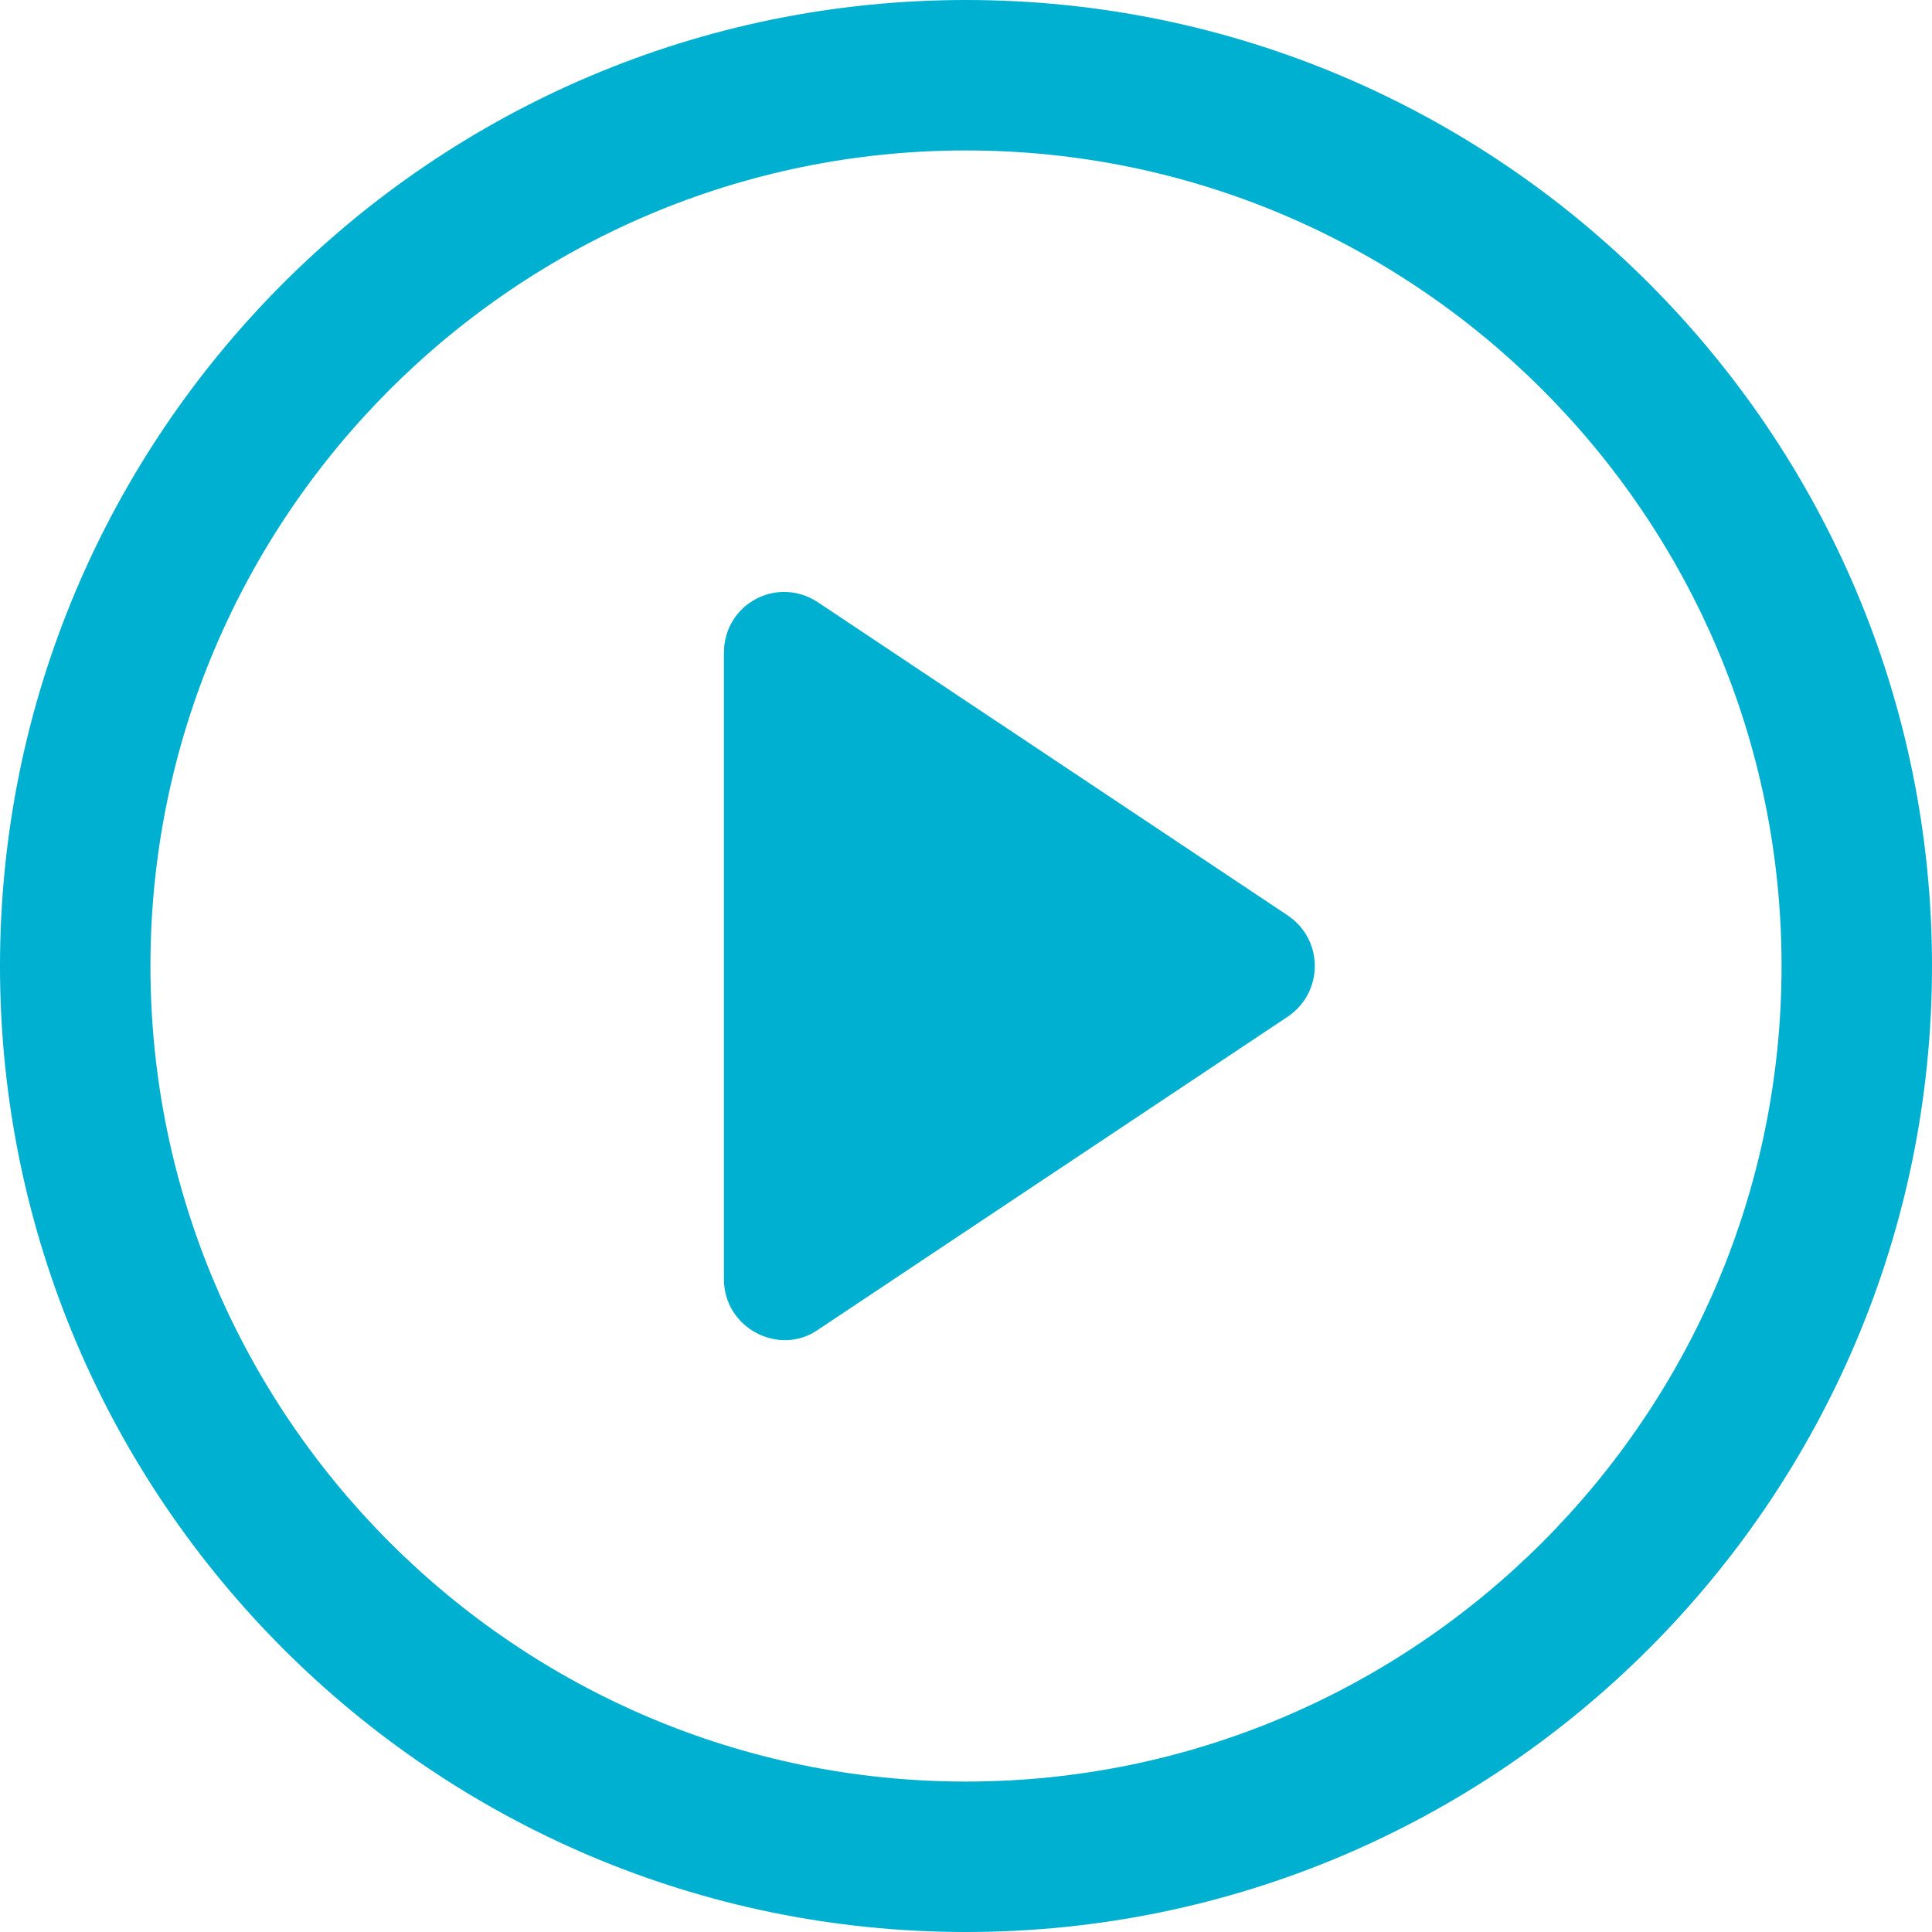
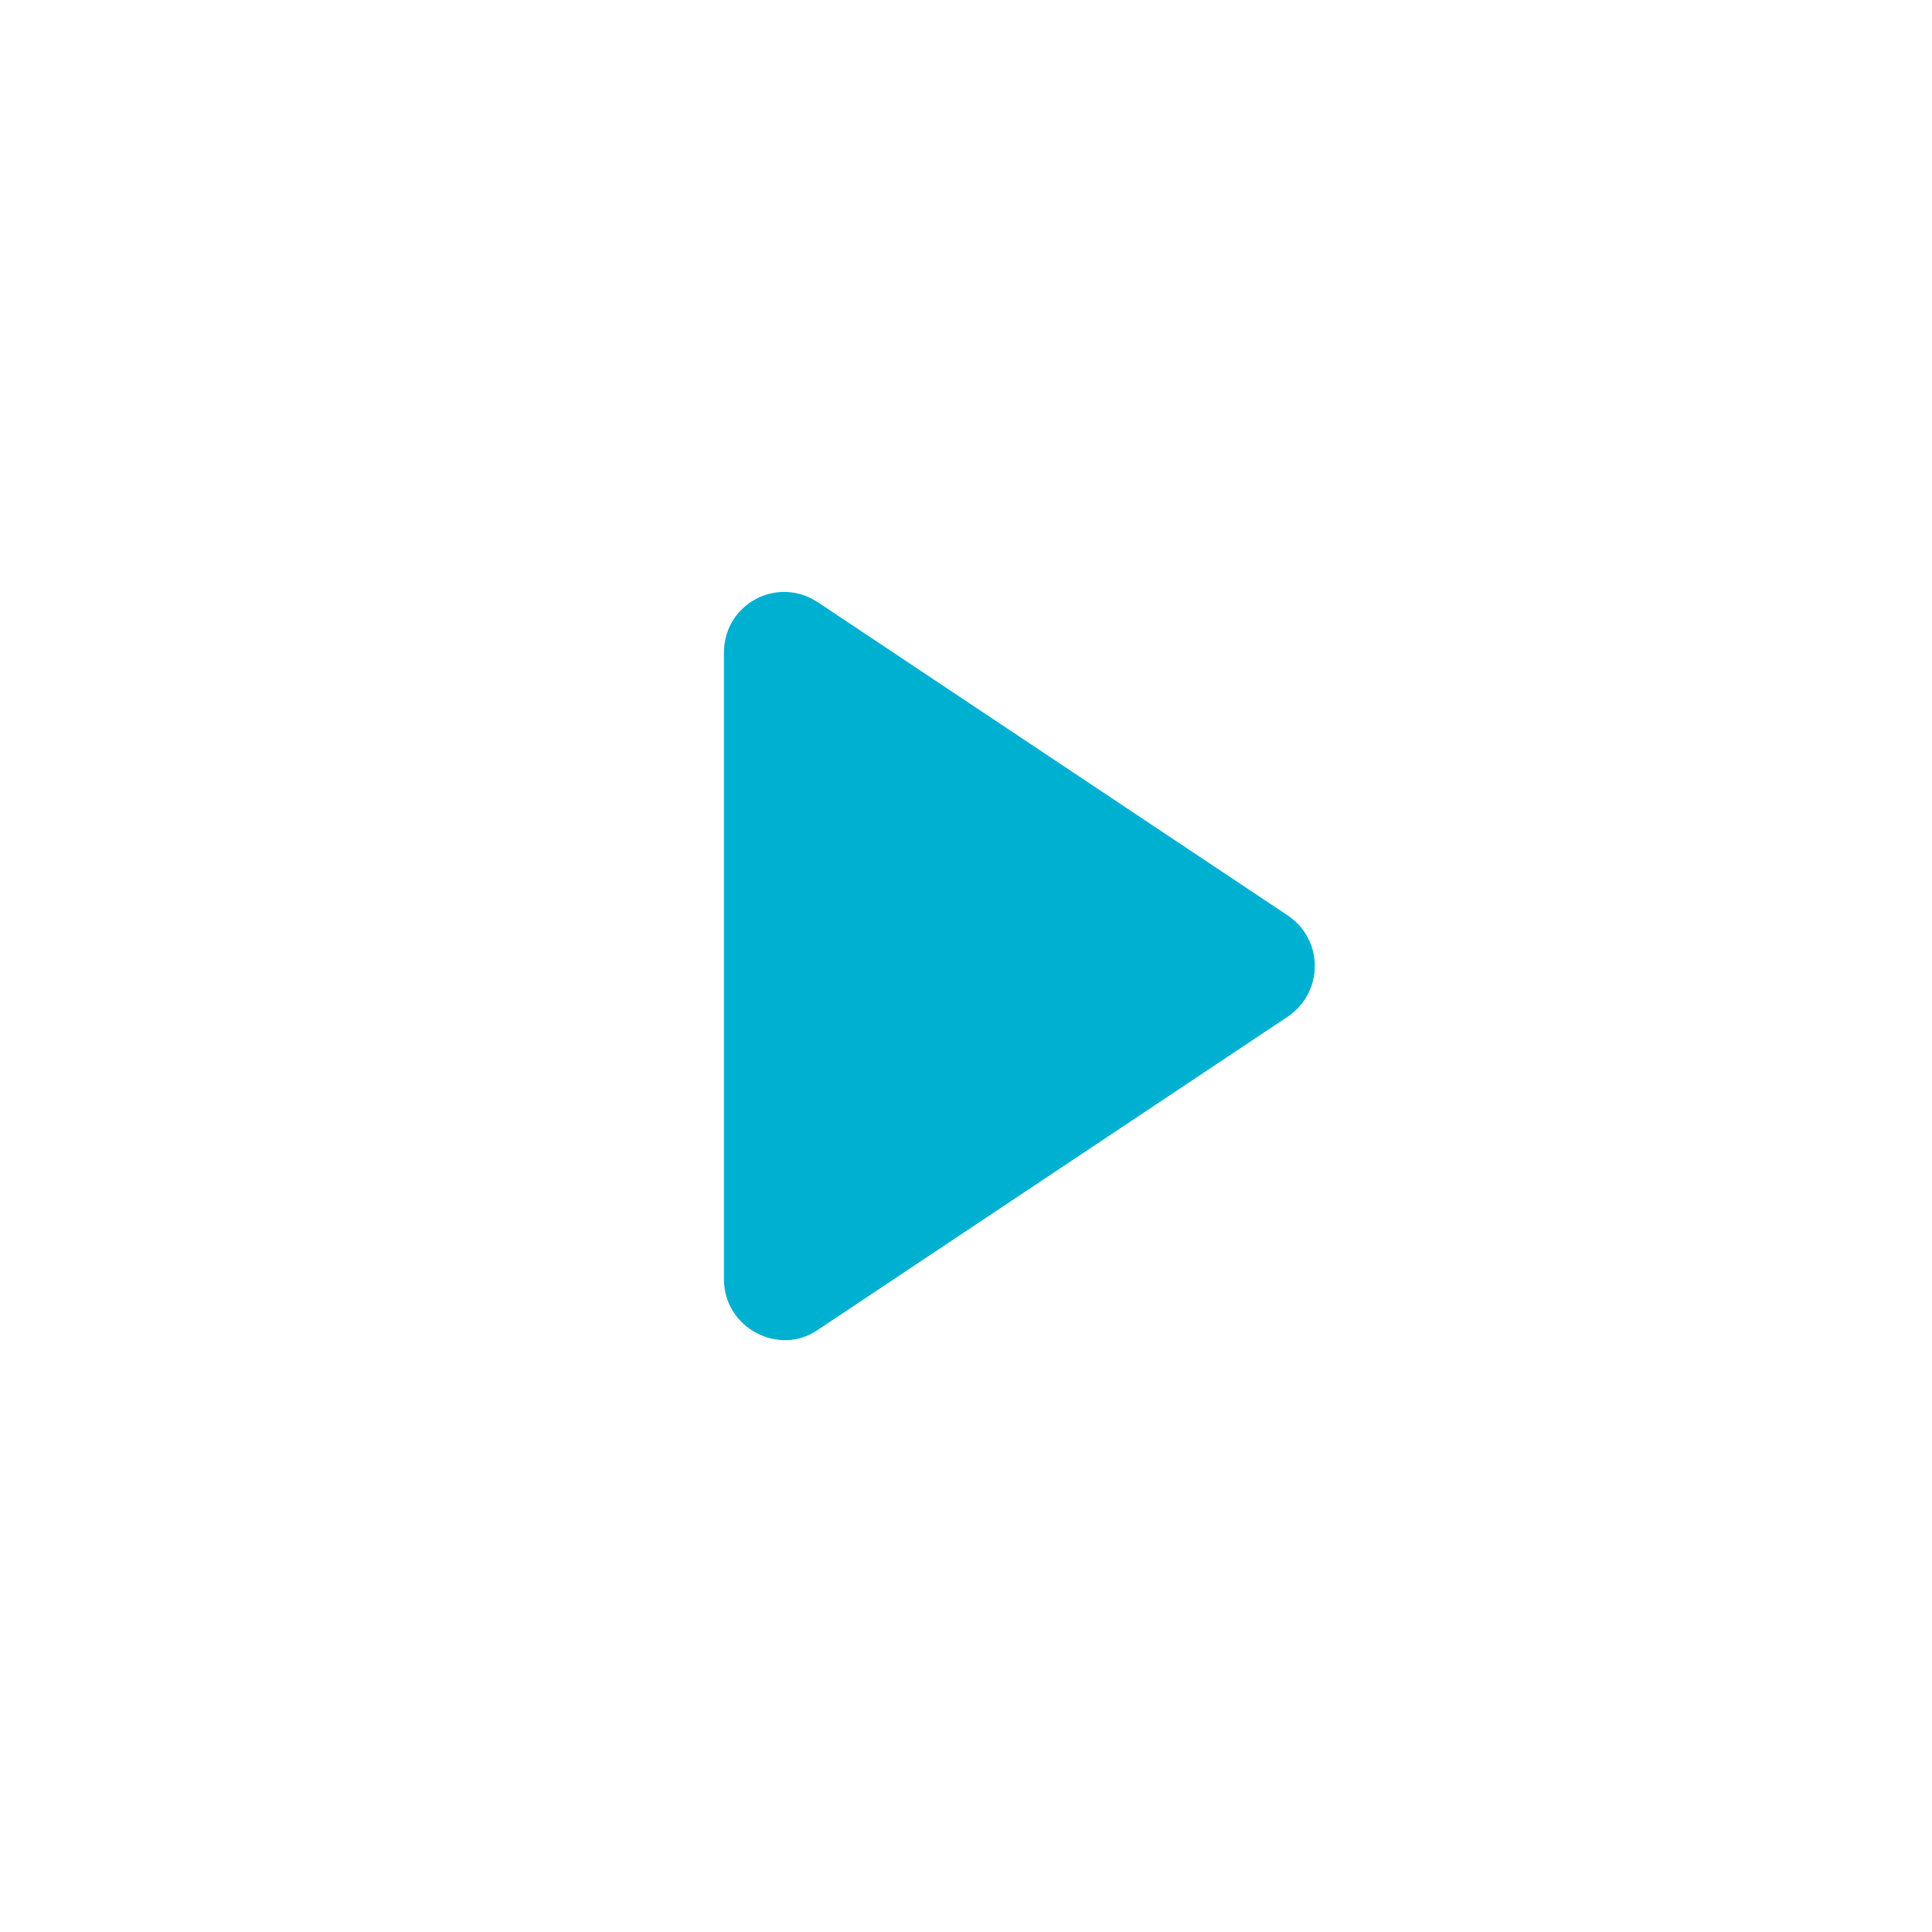
<svg xmlns="http://www.w3.org/2000/svg" width="61" height="61" viewBox="0 0 61 61" fill="none">
  <path d="M40.646 28.895L25.812 19.008C24.528 18.172 22.857 19.073 22.857 20.613V40.39C22.857 41.93 24.591 42.831 25.812 41.995L40.646 32.108C41.802 31.336 41.802 29.665 40.646 28.895V28.895Z" fill="#00B0D0" />
-   <path d="M30.5 0C13.678 0 0 13.678 0 30.5C0 47.322 13.678 61 30.5 61C47.322 61 61 47.322 61 30.5C61 13.678 47.322 0 30.5 0ZM30.5 56.25C16.308 56.25 4.75 44.692 4.75 30.5C4.75 16.308 16.308 4.75 30.5 4.75C44.692 4.75 56.25 16.308 56.25 30.5C56.25 44.692 44.692 56.25 30.5 56.25Z" fill="#00B0D0" />
</svg>